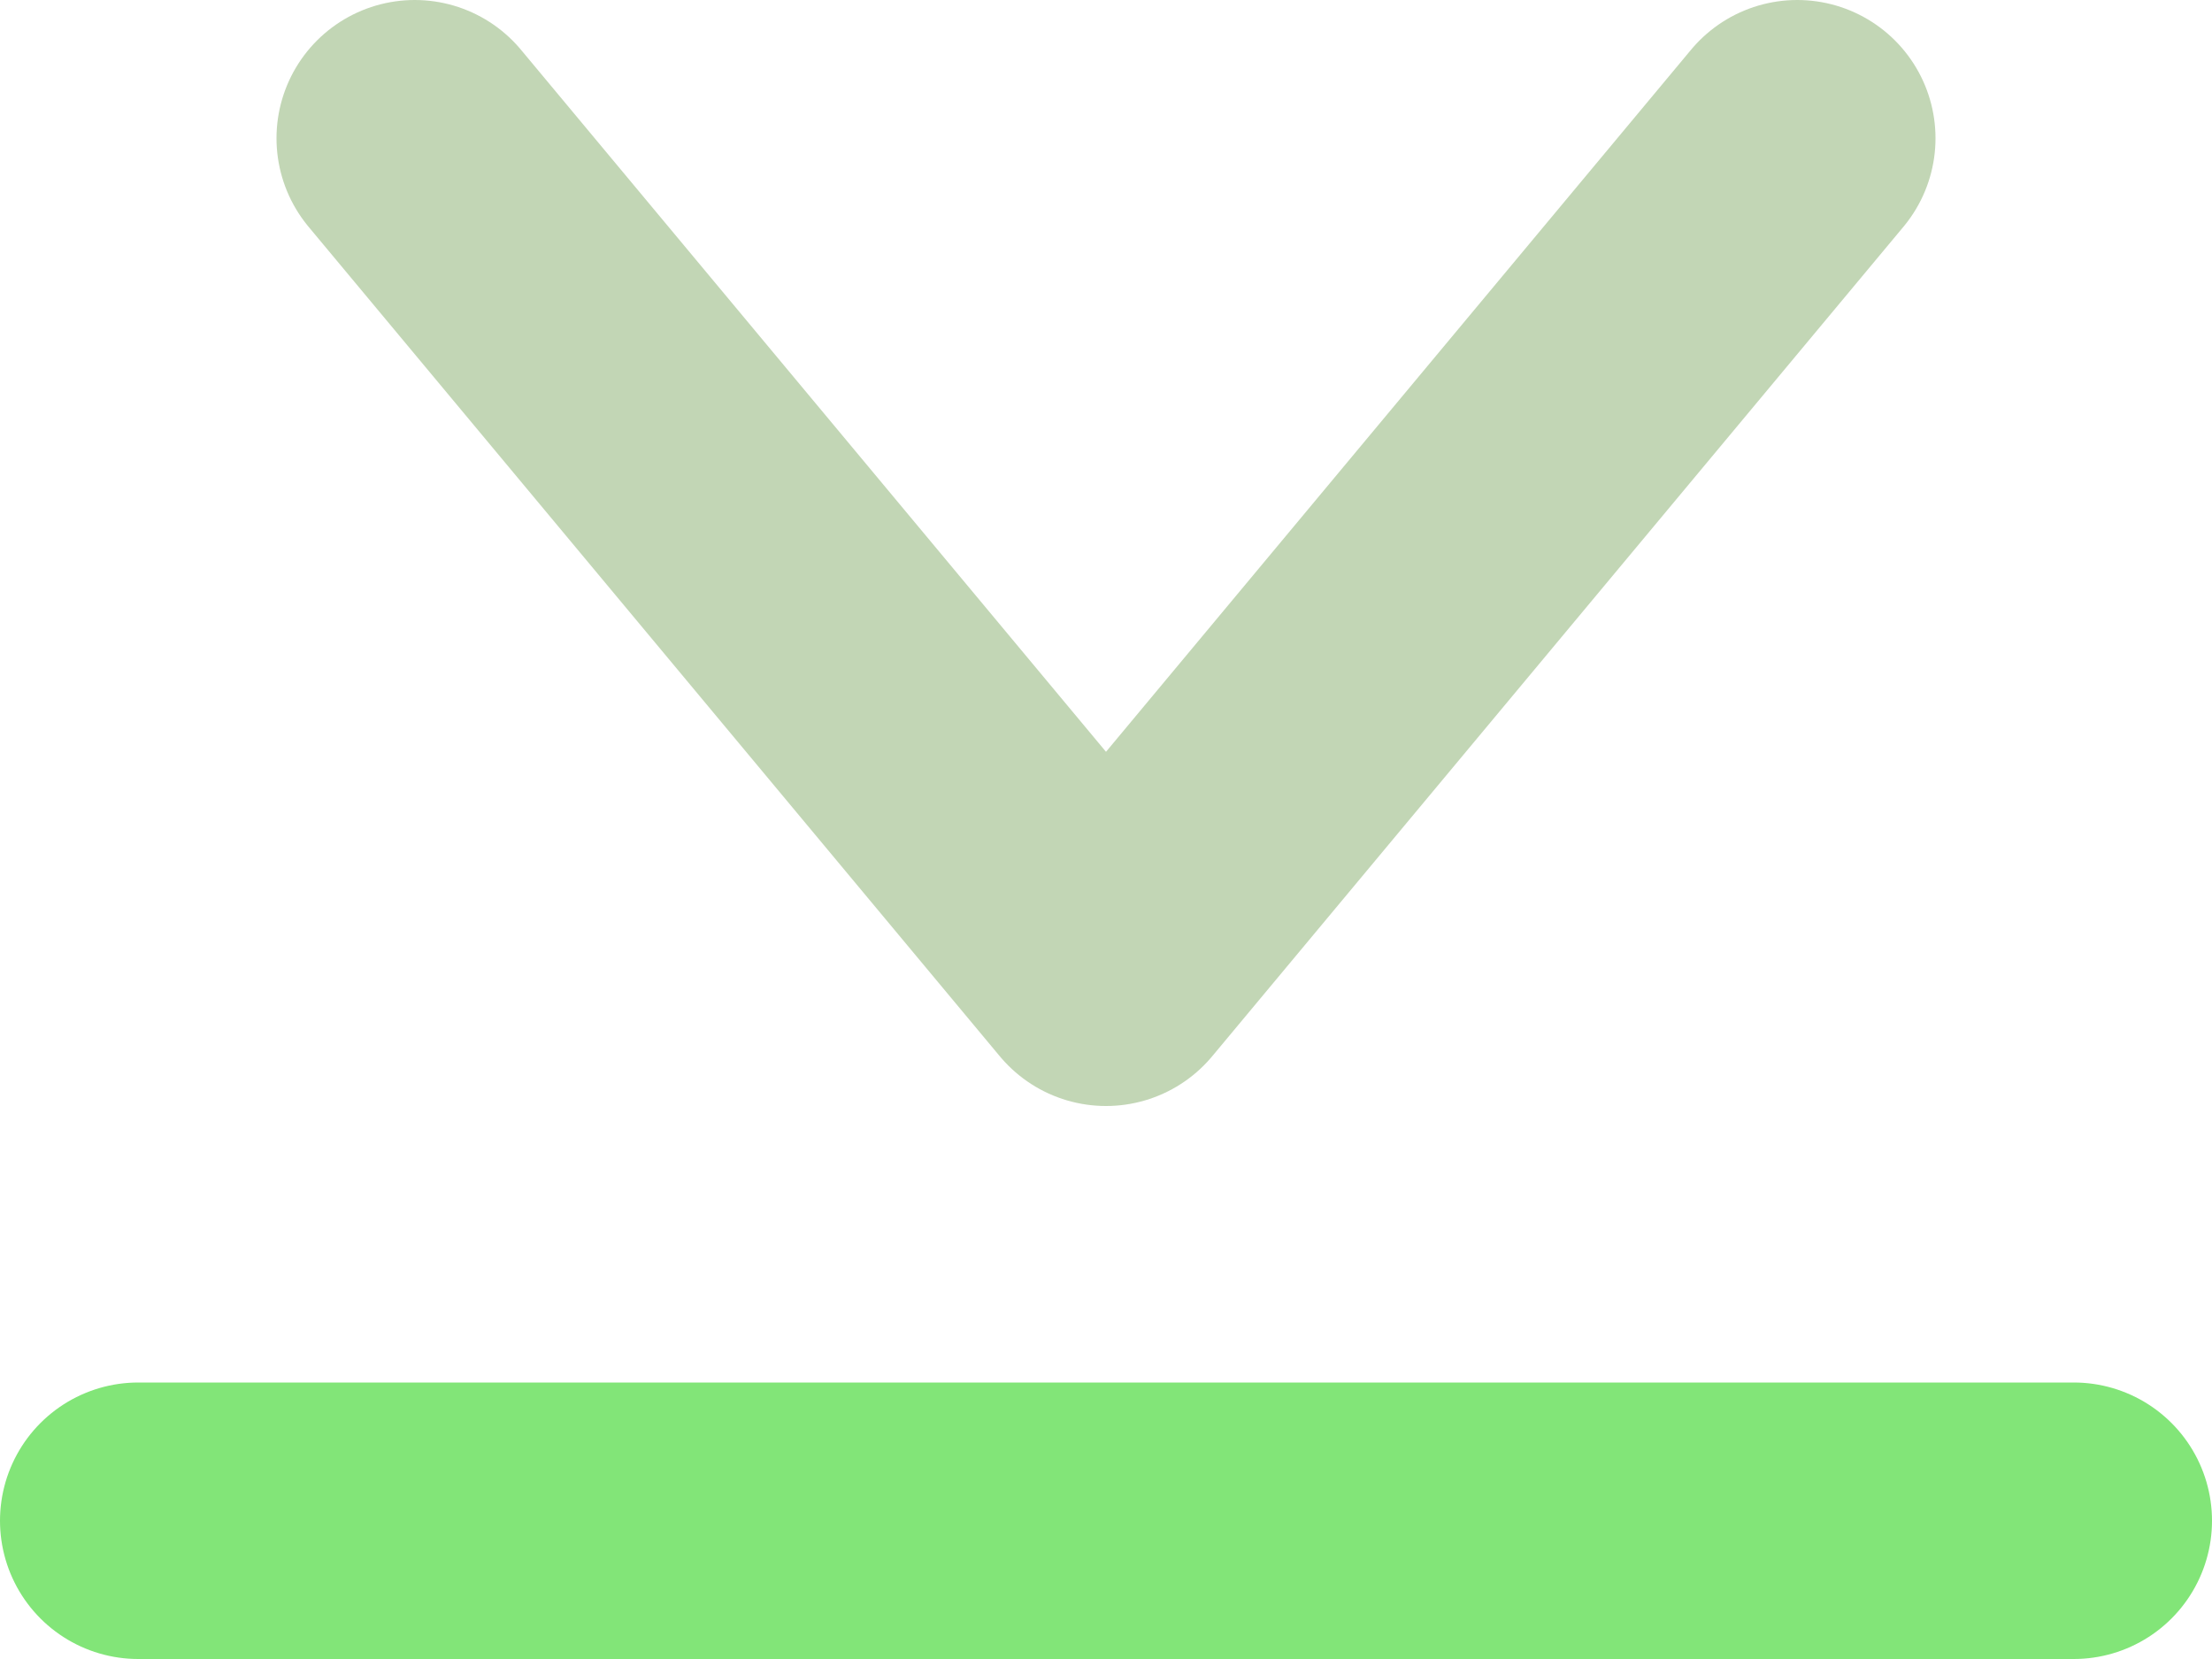
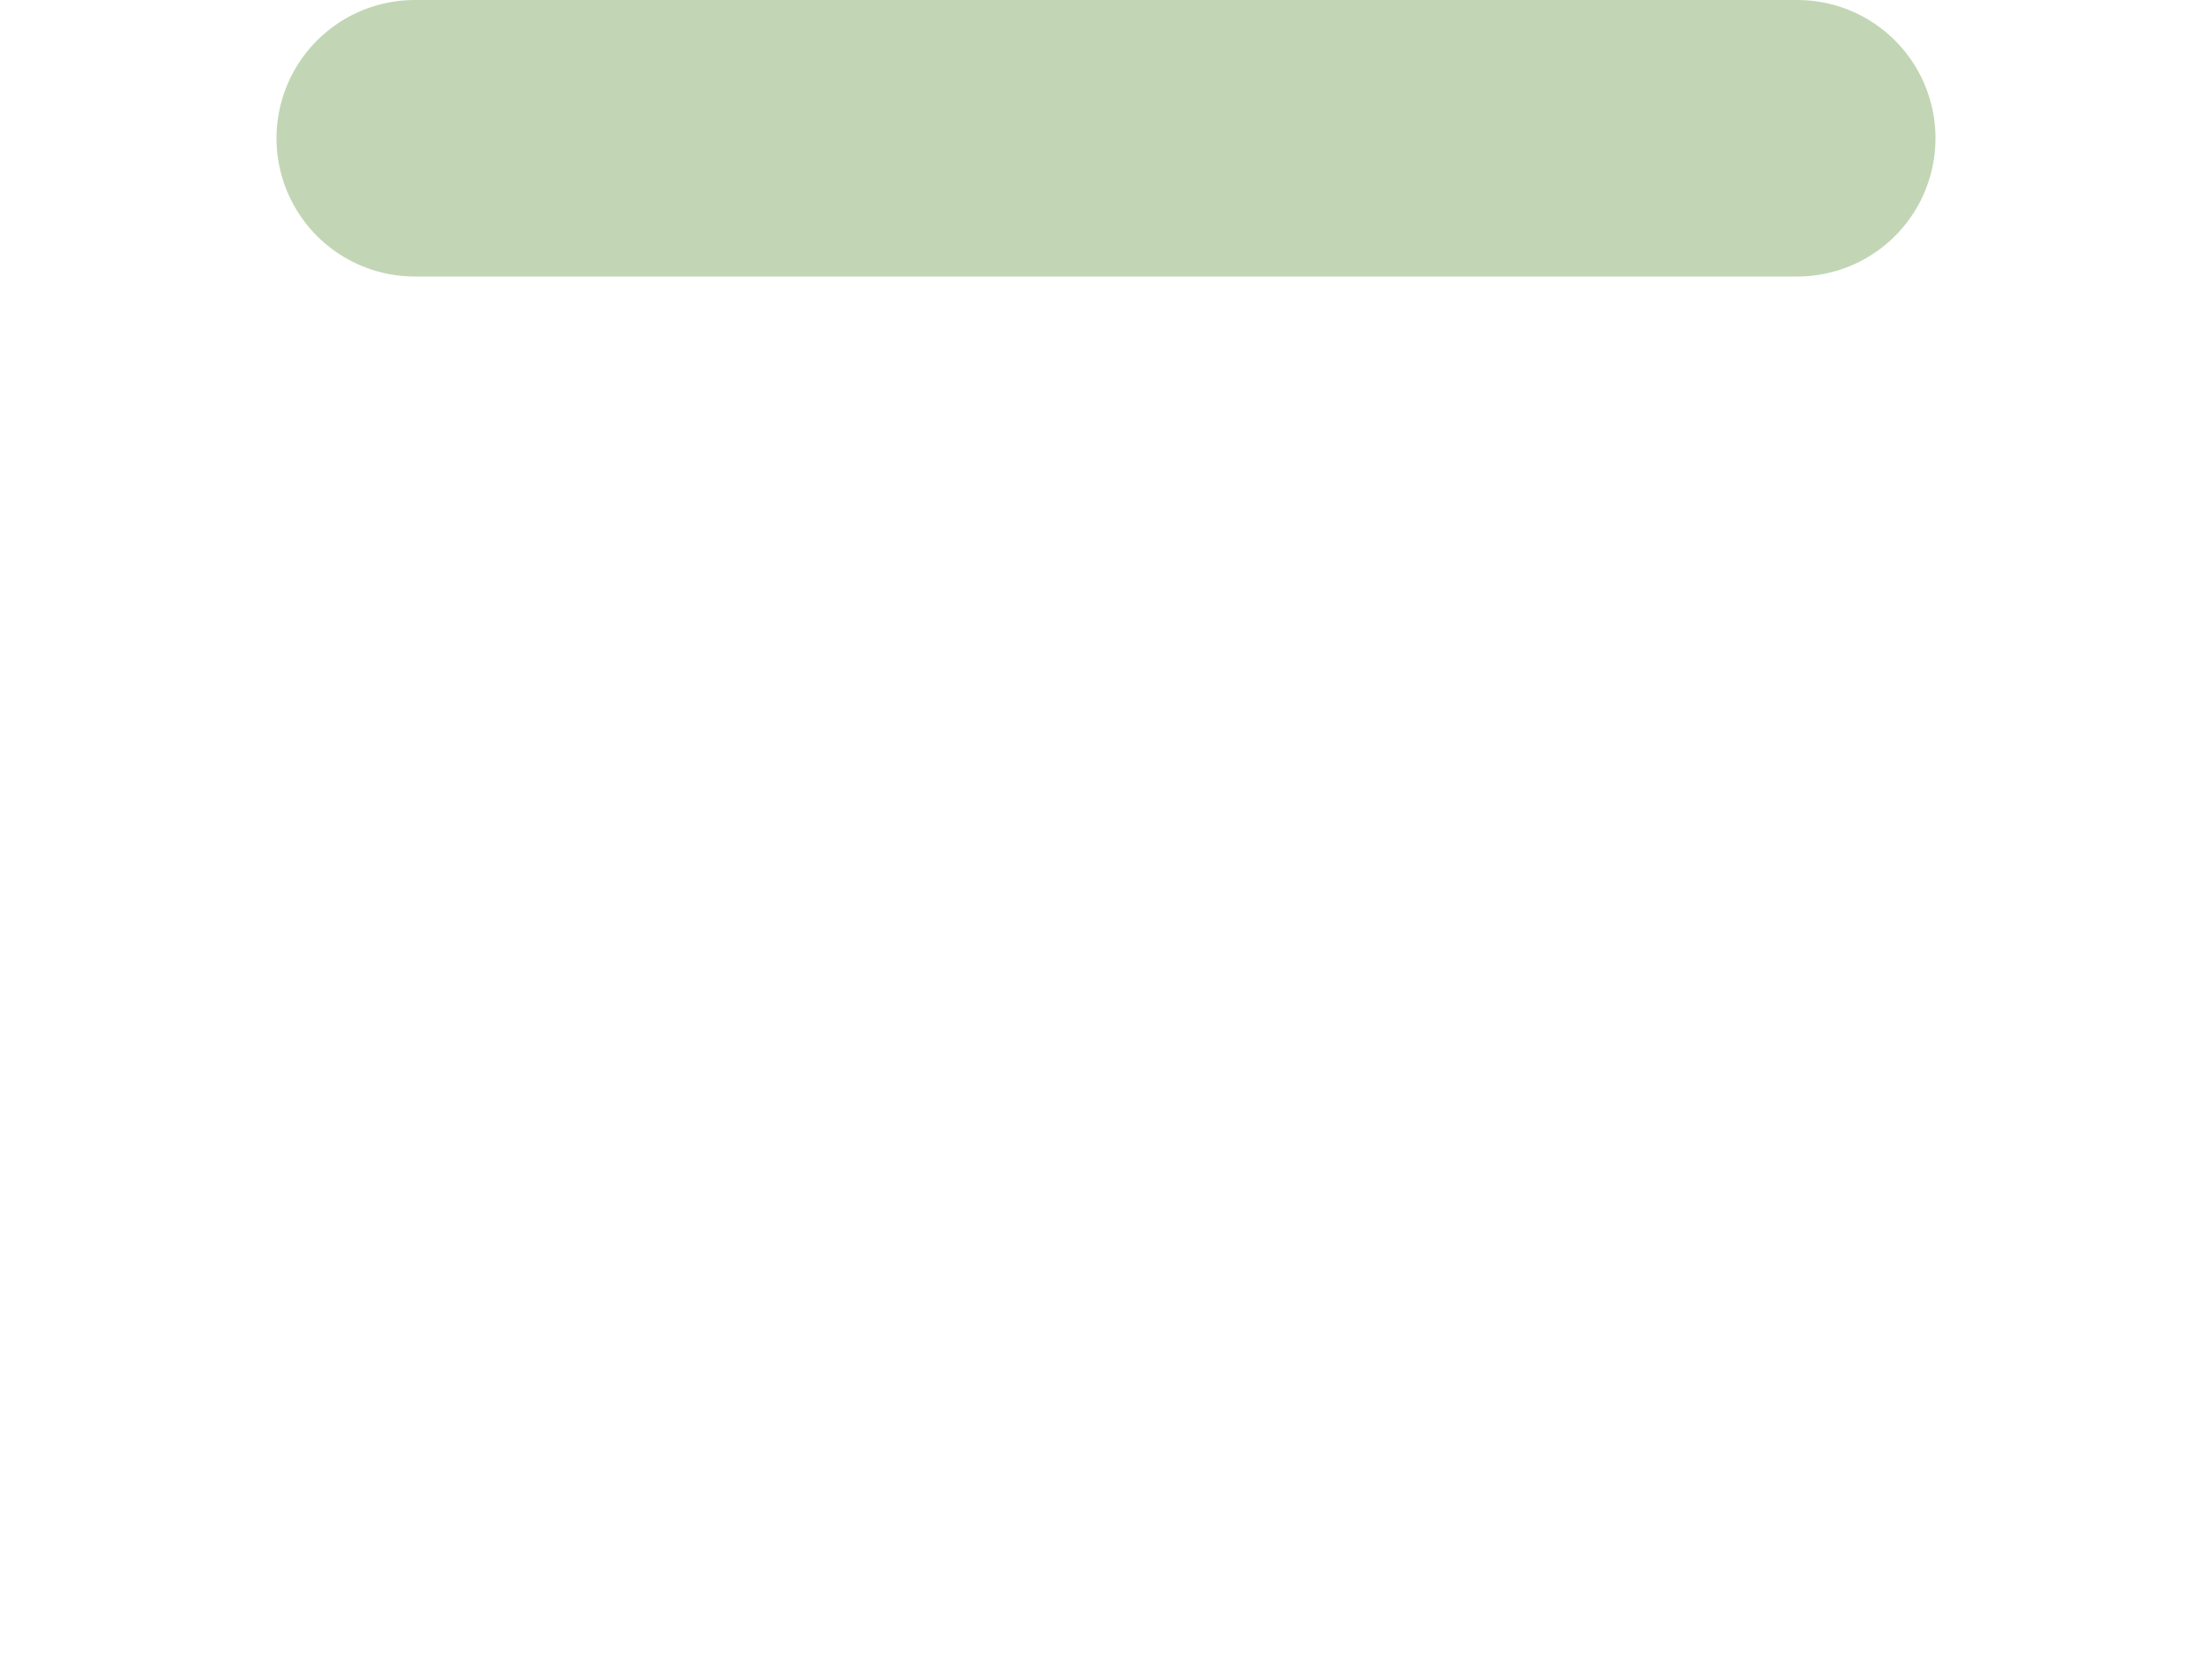
<svg xmlns="http://www.w3.org/2000/svg" width="16" height="12" viewBox="0 0 16 12" fill="none">
  <g id="Group 1">
-     <path id="Vector 10" d="M13 1L8 7L3 1" stroke="#C2D6B5" stroke-width="2" stroke-linecap="round" stroke-linejoin="round" />
-     <path id="Vector" d="M1 11H15" stroke="#82E578" stroke-width="2" stroke-linecap="round" stroke-linejoin="round" />
+     <path id="Vector 10" d="M13 1L3 1" stroke="#C2D6B5" stroke-width="2" stroke-linecap="round" stroke-linejoin="round" />
  </g>
</svg>